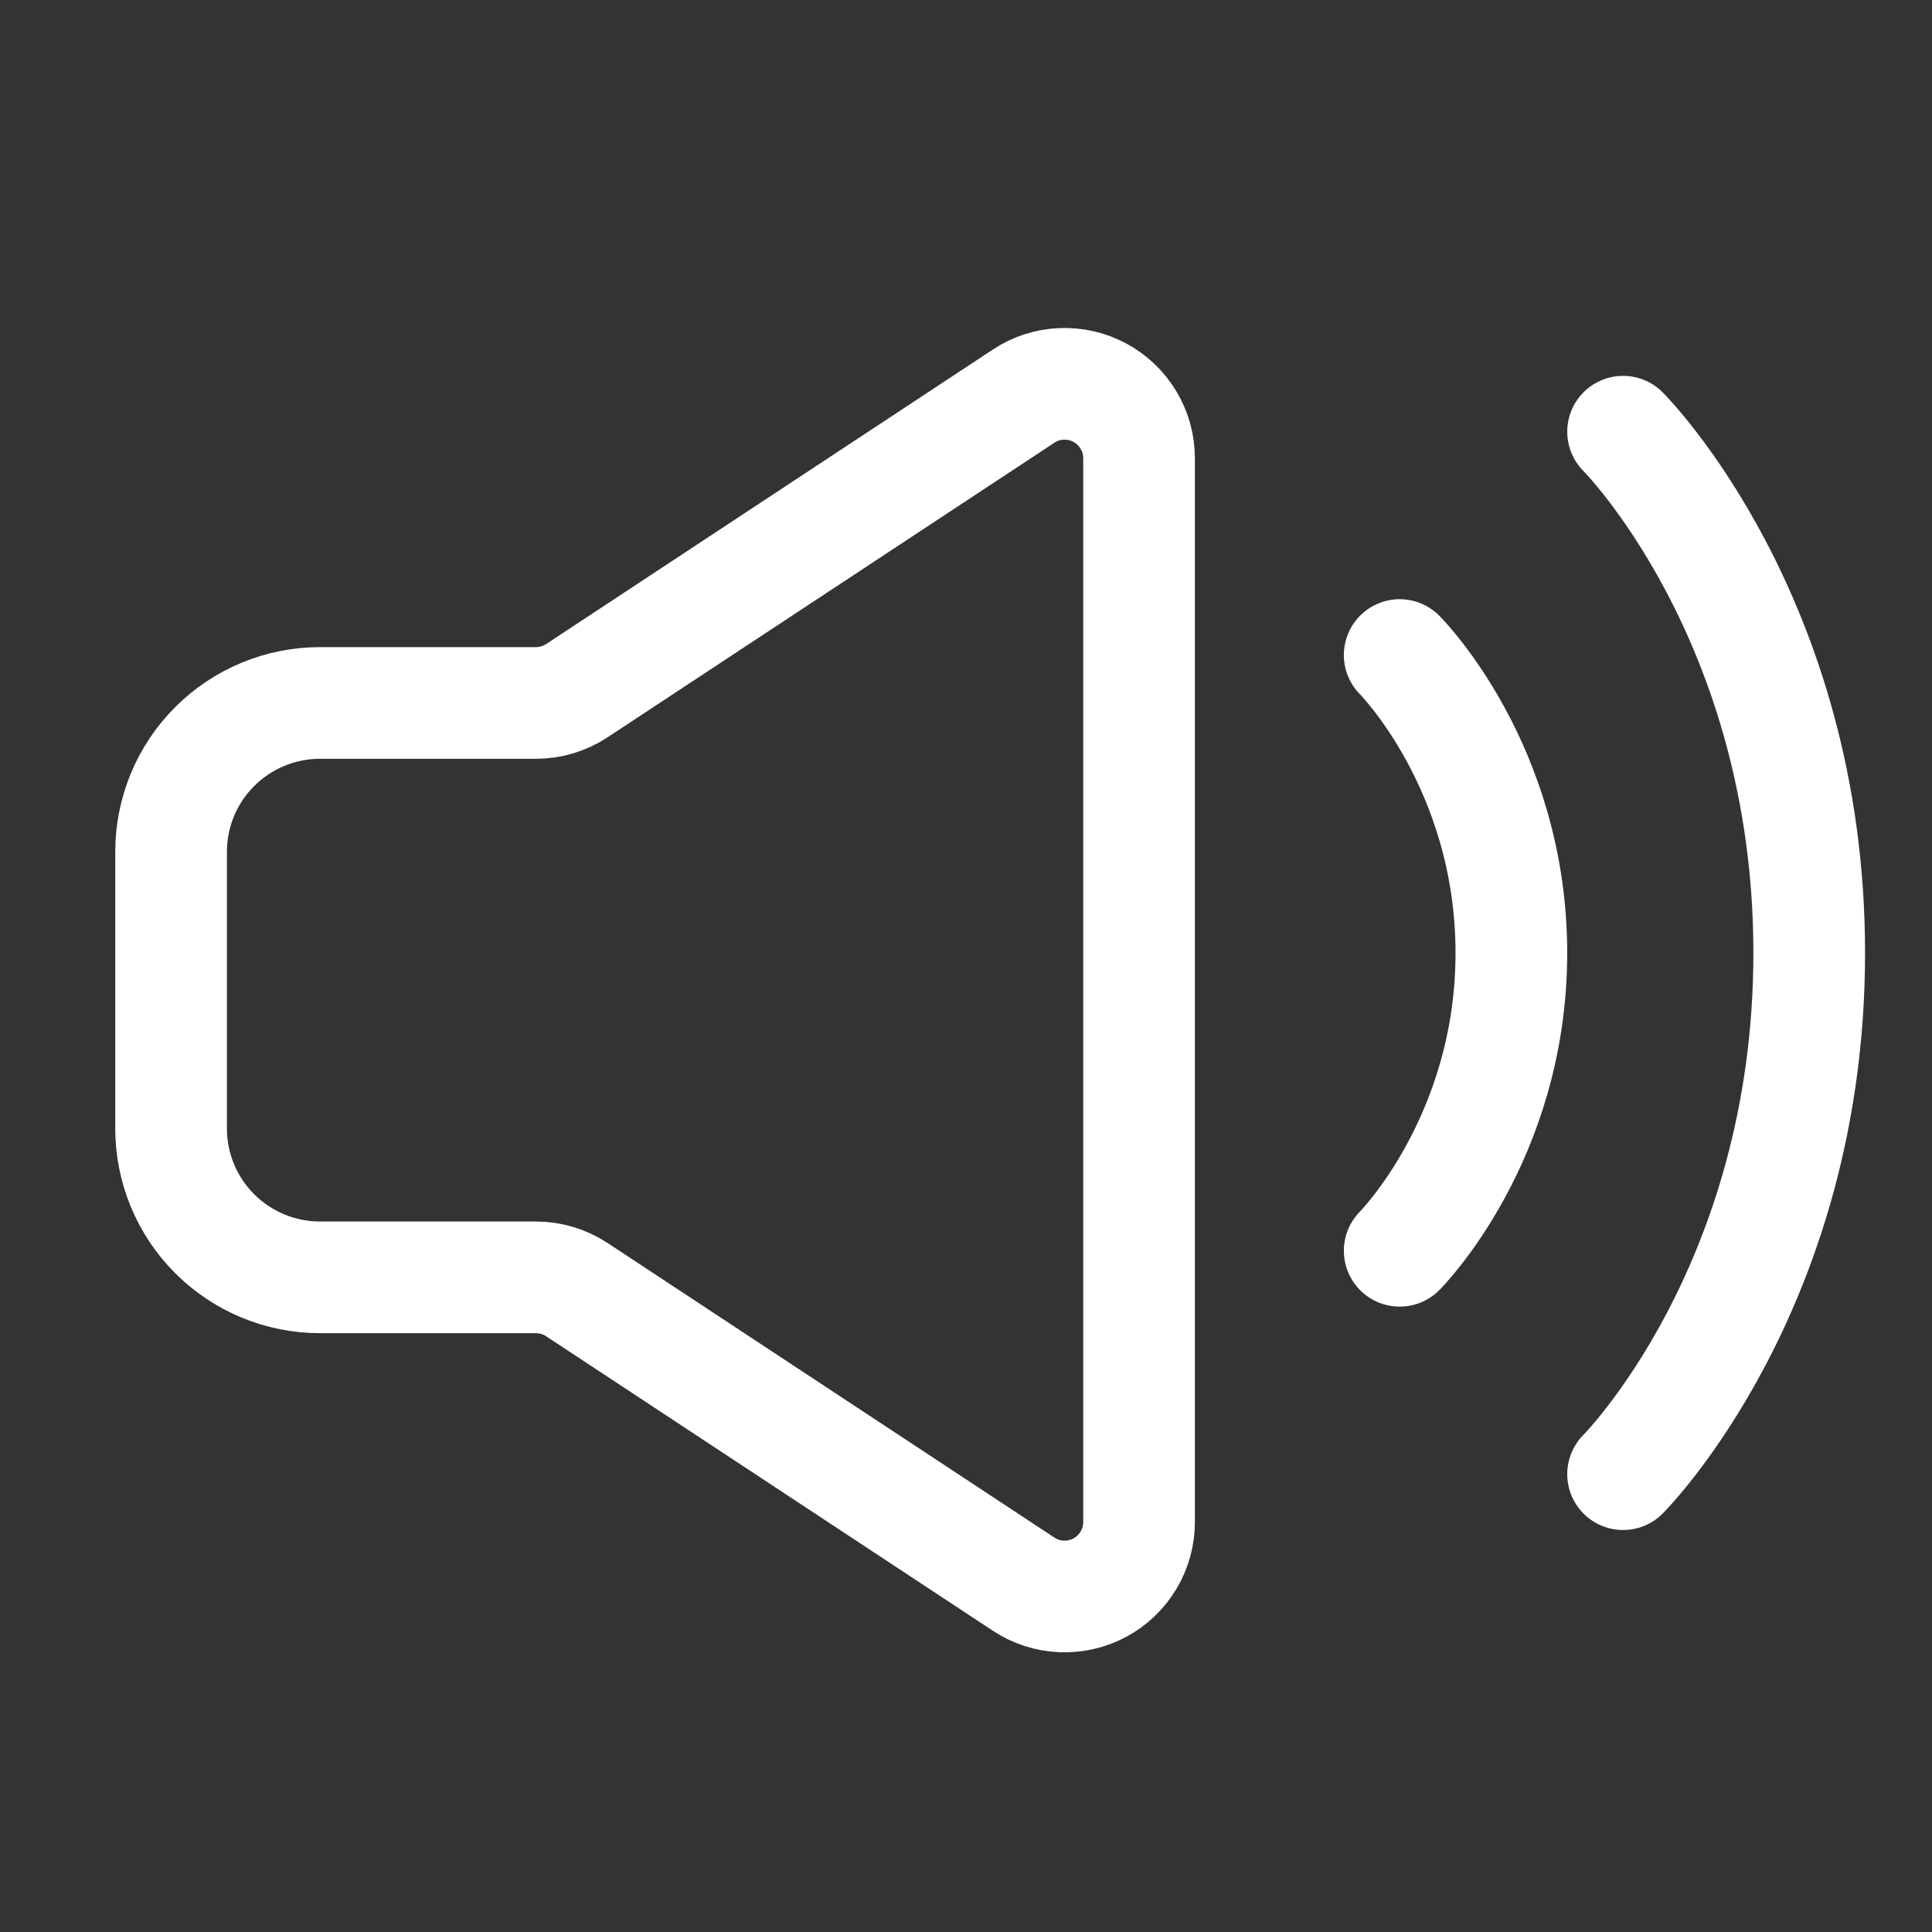
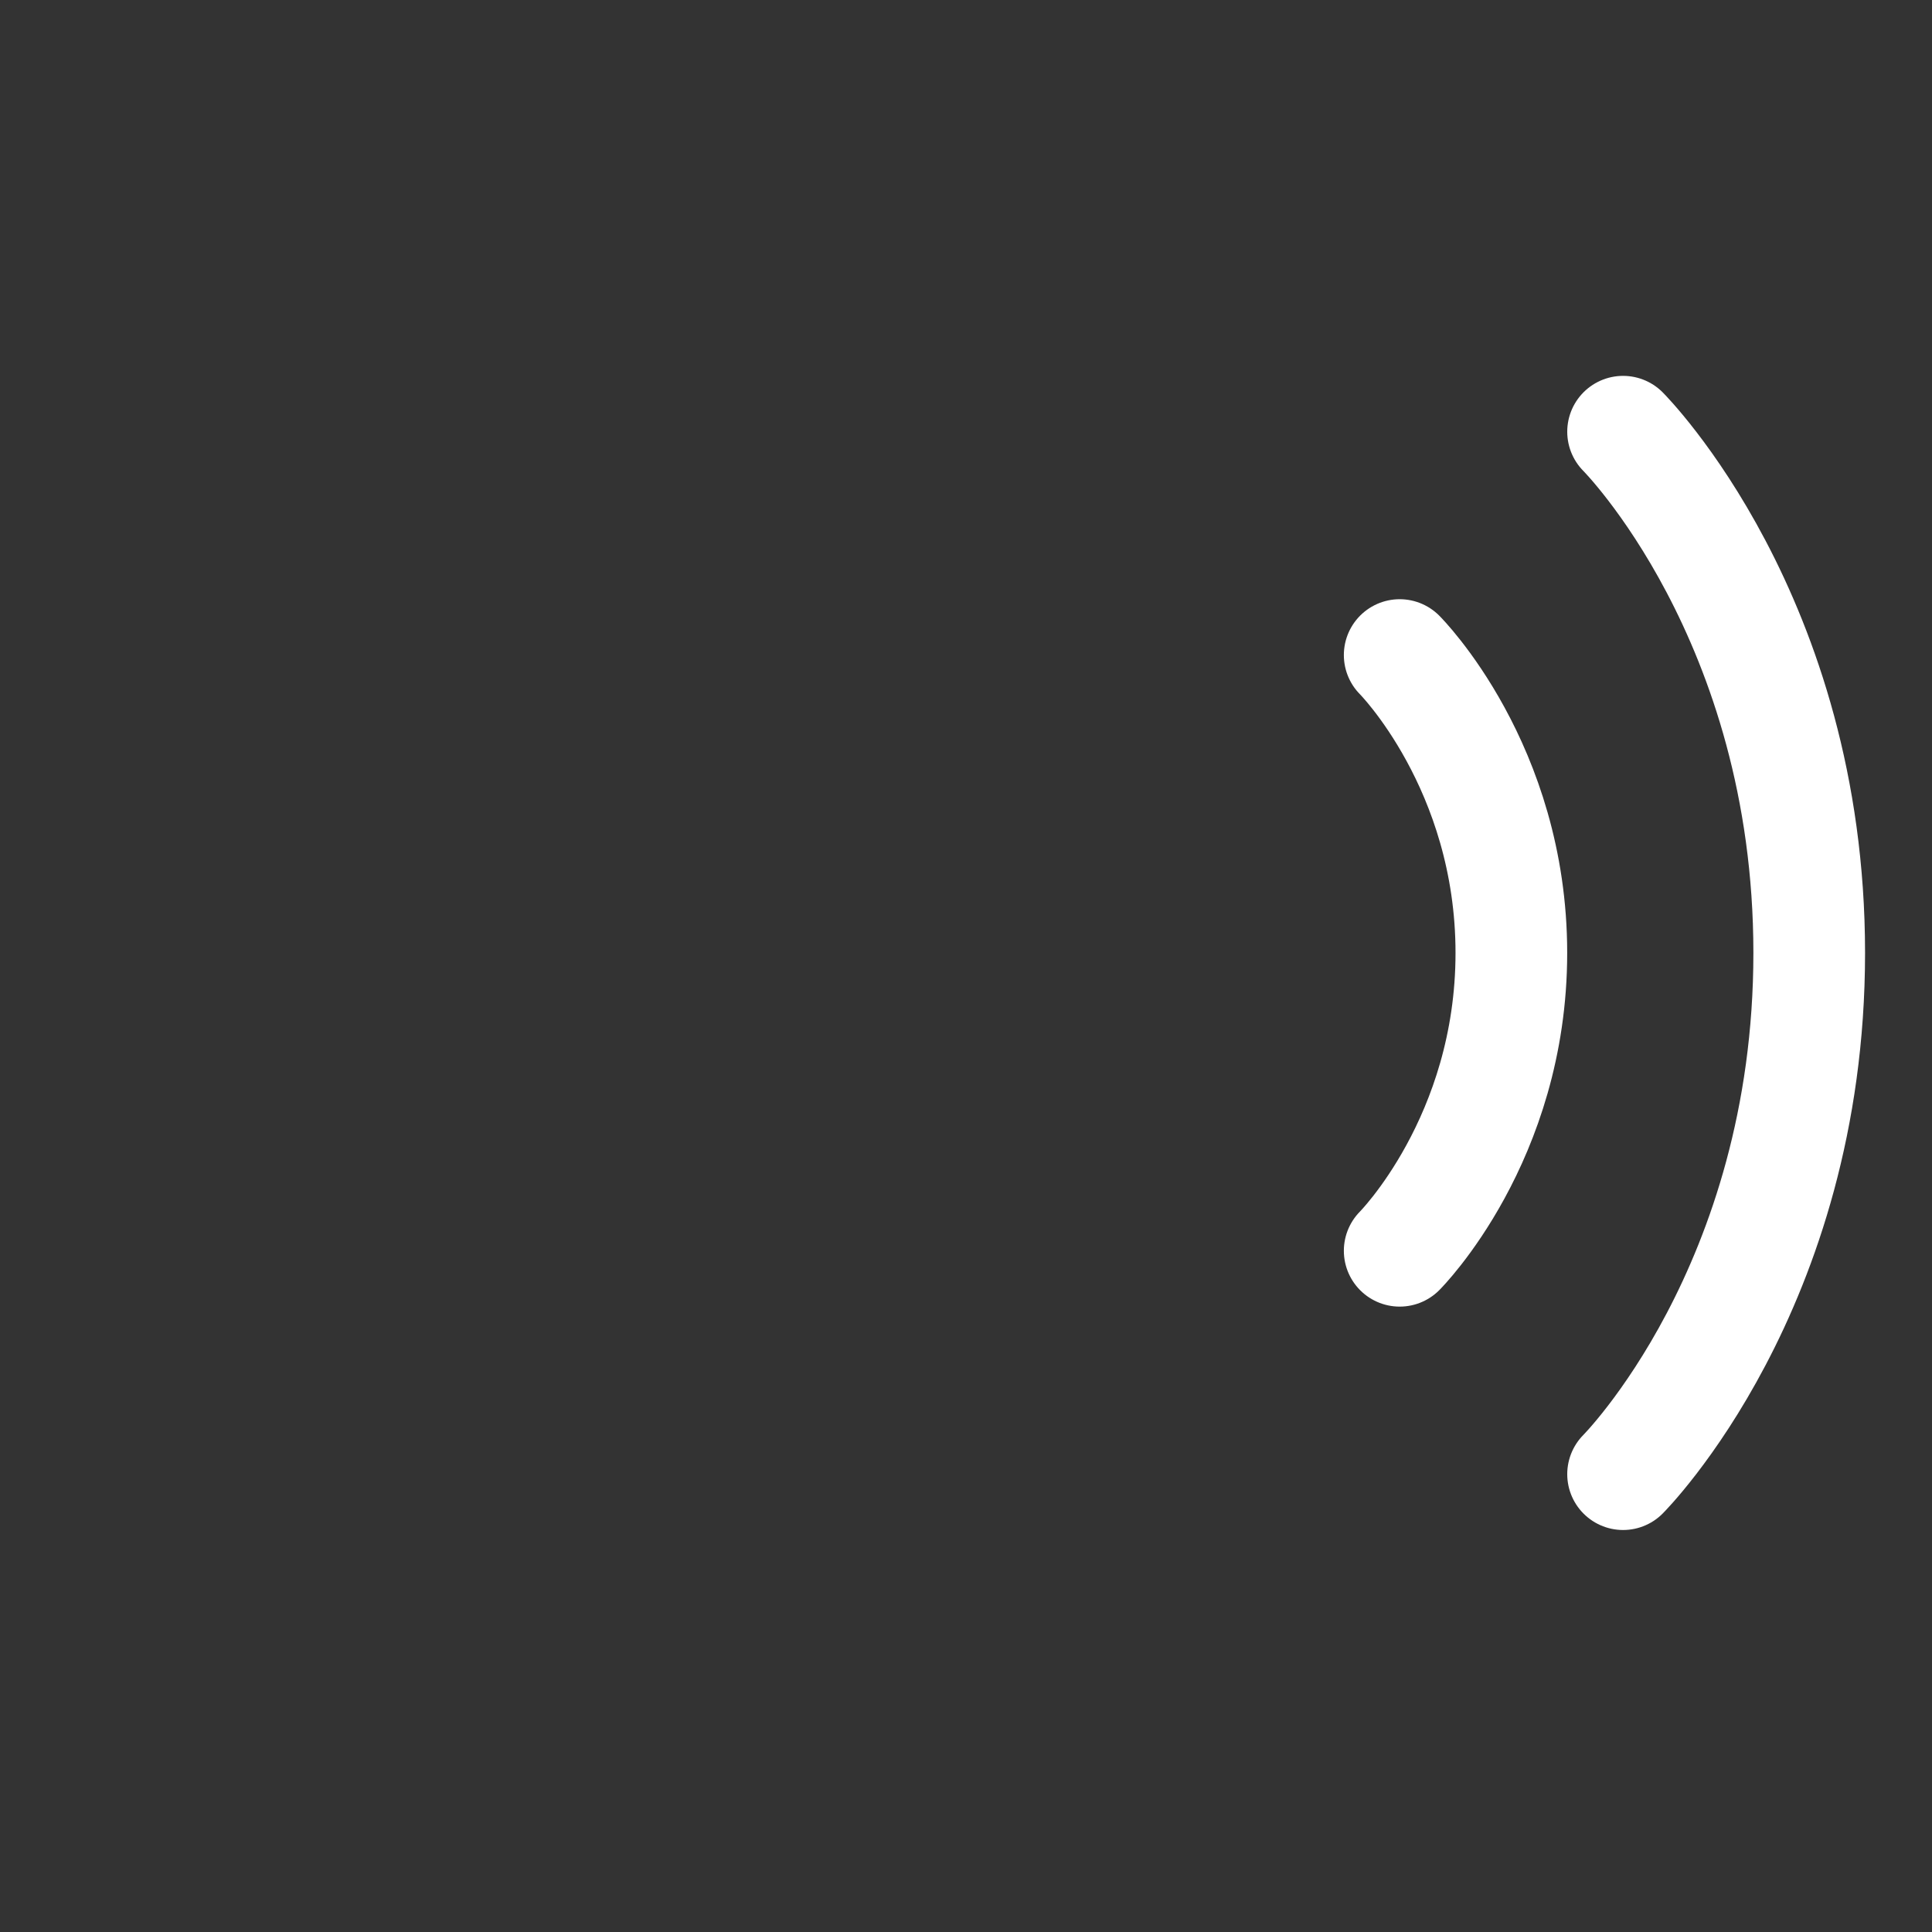
<svg xmlns="http://www.w3.org/2000/svg" width="40" height="40" viewBox="0 0 40 40" fill="none">
  <rect x="0" y="0" width="40" height="40" fill="#333333" stroke="none" />
-   <path d="M3.542 23.363V17.637C3.542 16.819 3.866 16.035 4.445 15.457C5.023 14.879 5.807 14.554 6.625 14.554H11.096C11.397 14.554 11.692 14.465 11.944 14.299L21.194 8.201C21.426 8.047 21.695 7.96 21.974 7.948C22.252 7.936 22.528 7.999 22.773 8.131C23.018 8.263 23.222 8.459 23.365 8.698C23.508 8.936 23.583 9.21 23.583 9.488V31.512C23.583 31.79 23.508 32.063 23.365 32.302C23.222 32.541 23.018 32.737 22.773 32.869C22.528 33.001 22.252 33.064 21.974 33.052C21.695 33.04 21.426 32.952 21.194 32.799L11.944 26.701C11.692 26.535 11.397 26.446 11.096 26.446H6.625C5.807 26.446 5.023 26.121 4.445 25.543C3.866 24.965 3.542 24.181 3.542 23.363Z" stroke="white" stroke-width="2.312" />
  <path d="M28.979 13.562C28.979 13.562 31.291 15.875 31.291 19.729C31.291 23.583 28.979 25.896 28.979 25.896M33.604 8.938C33.604 8.938 37.458 12.792 37.458 19.729C37.458 26.667 33.604 30.521 33.604 30.521" stroke="white" stroke-width="2.312" stroke-linecap="round" stroke-linejoin="round" />
</svg>